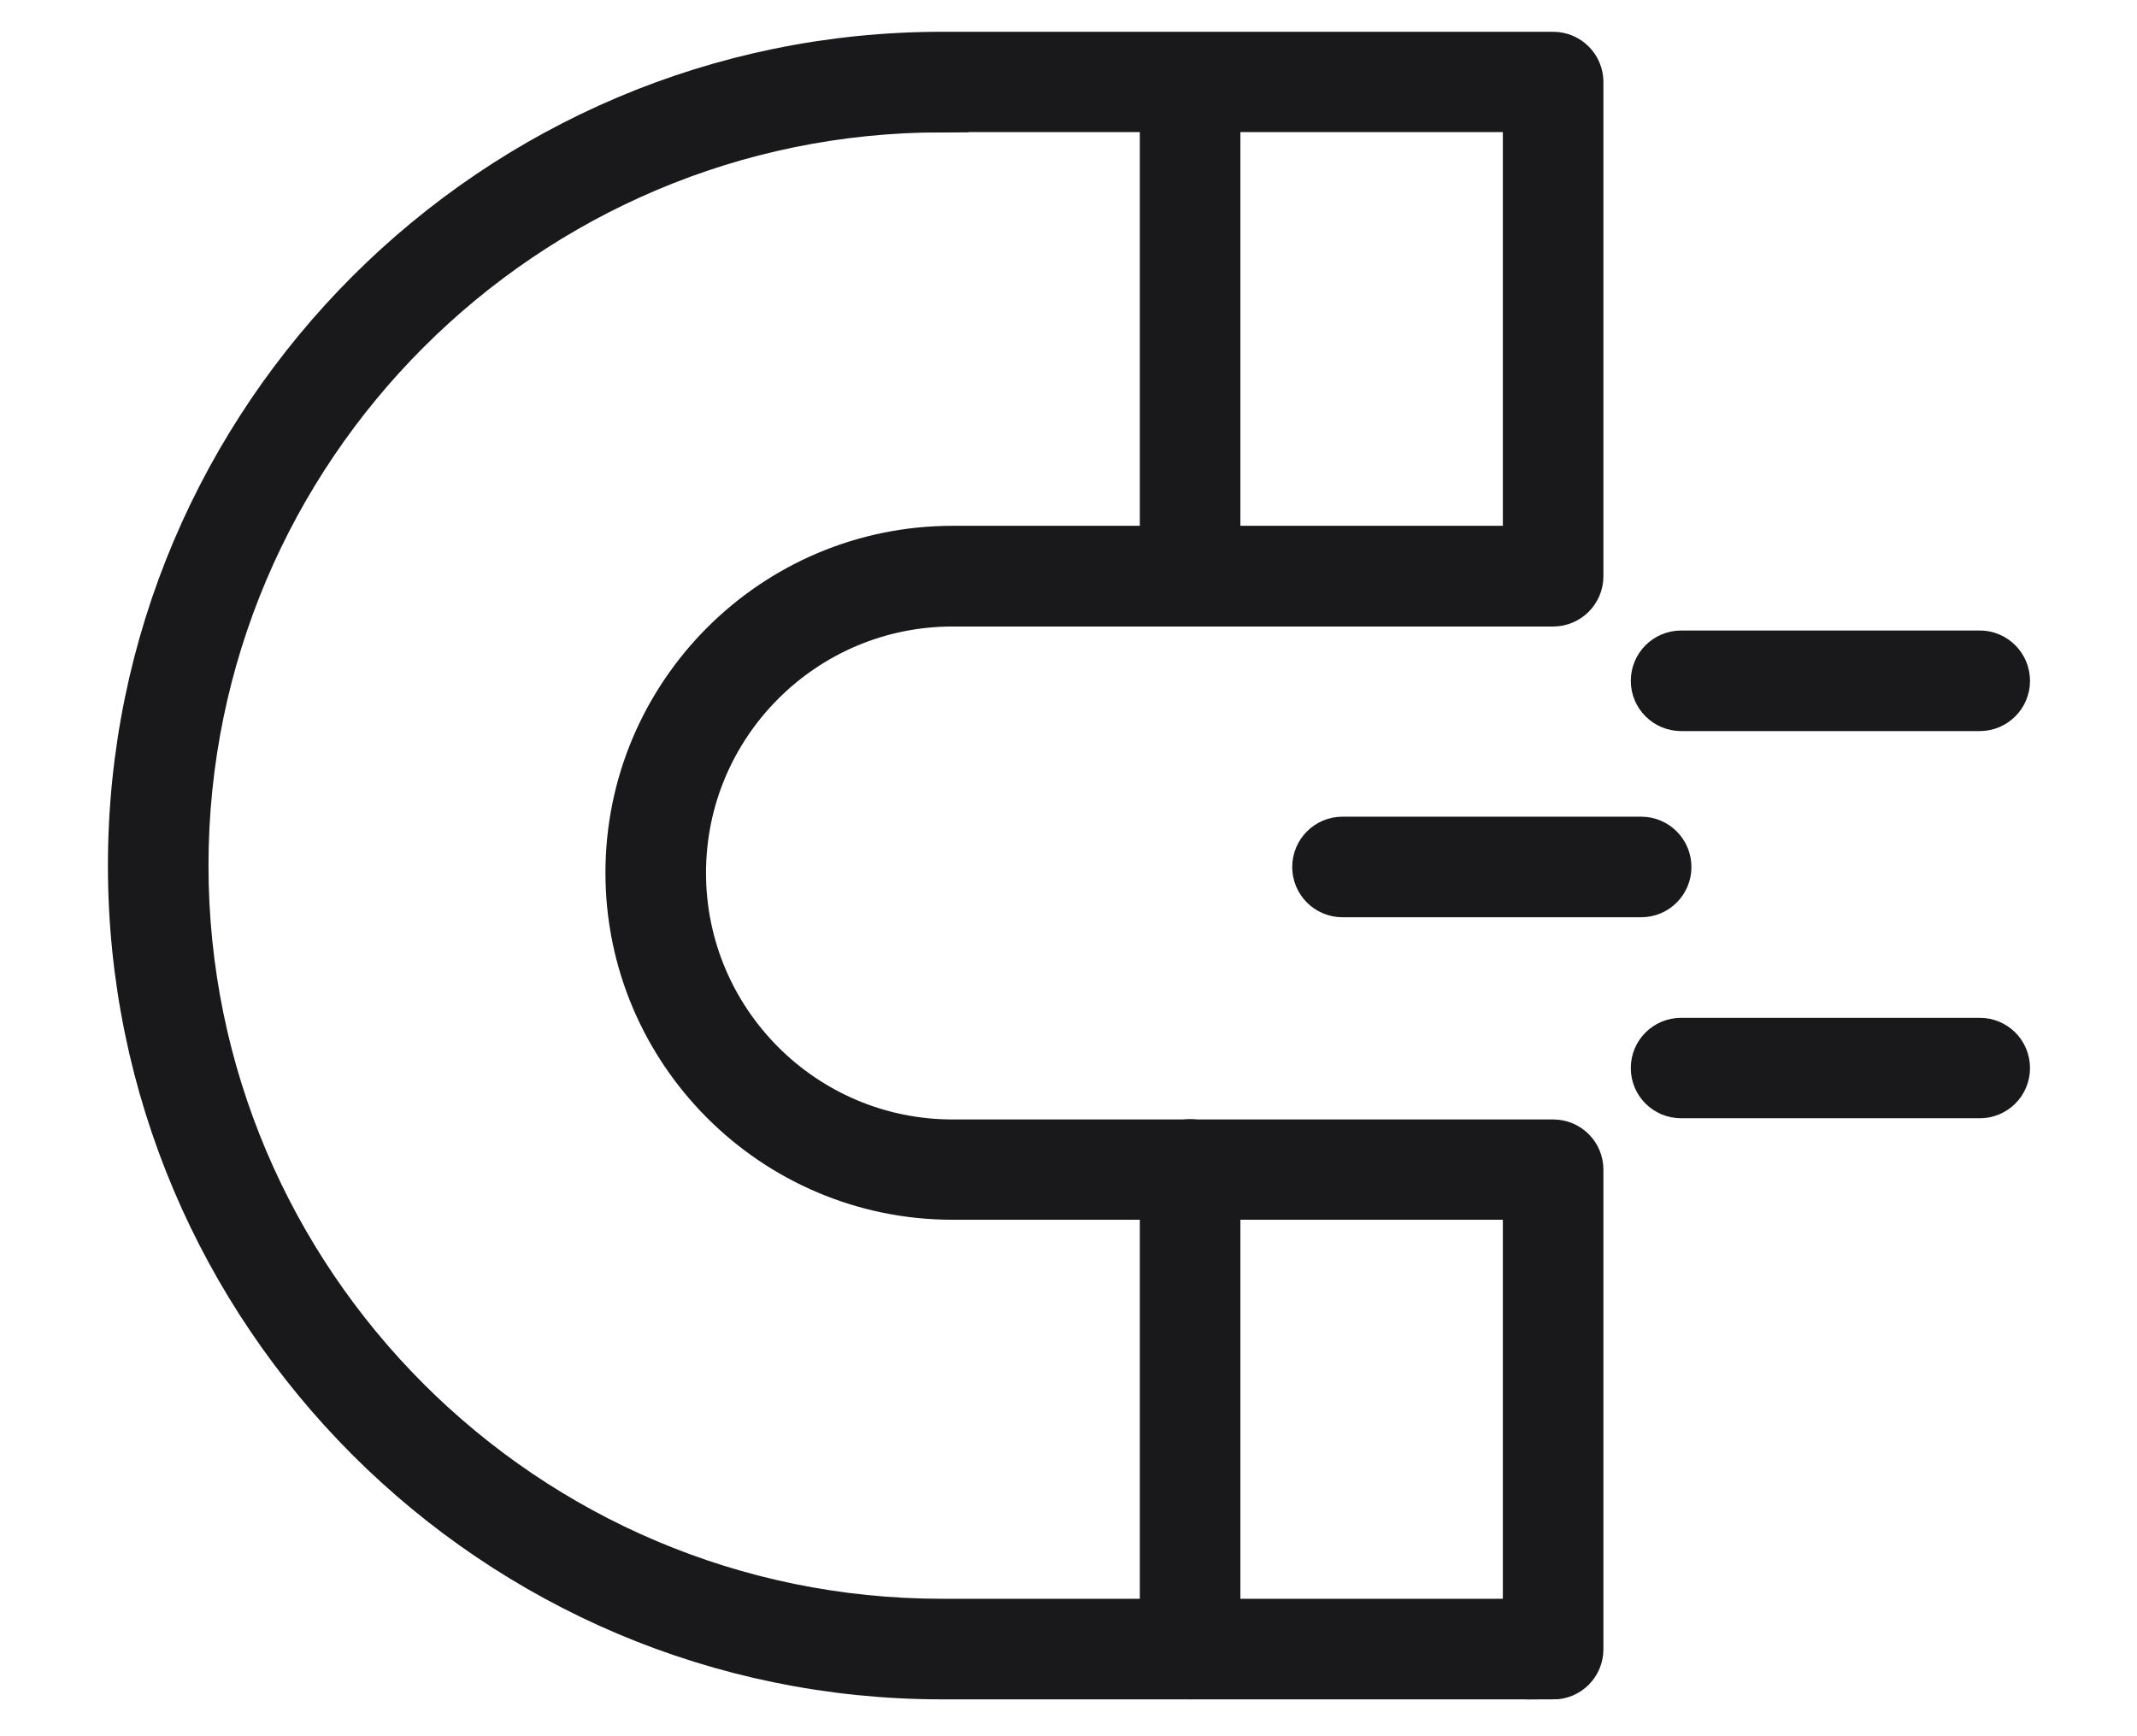
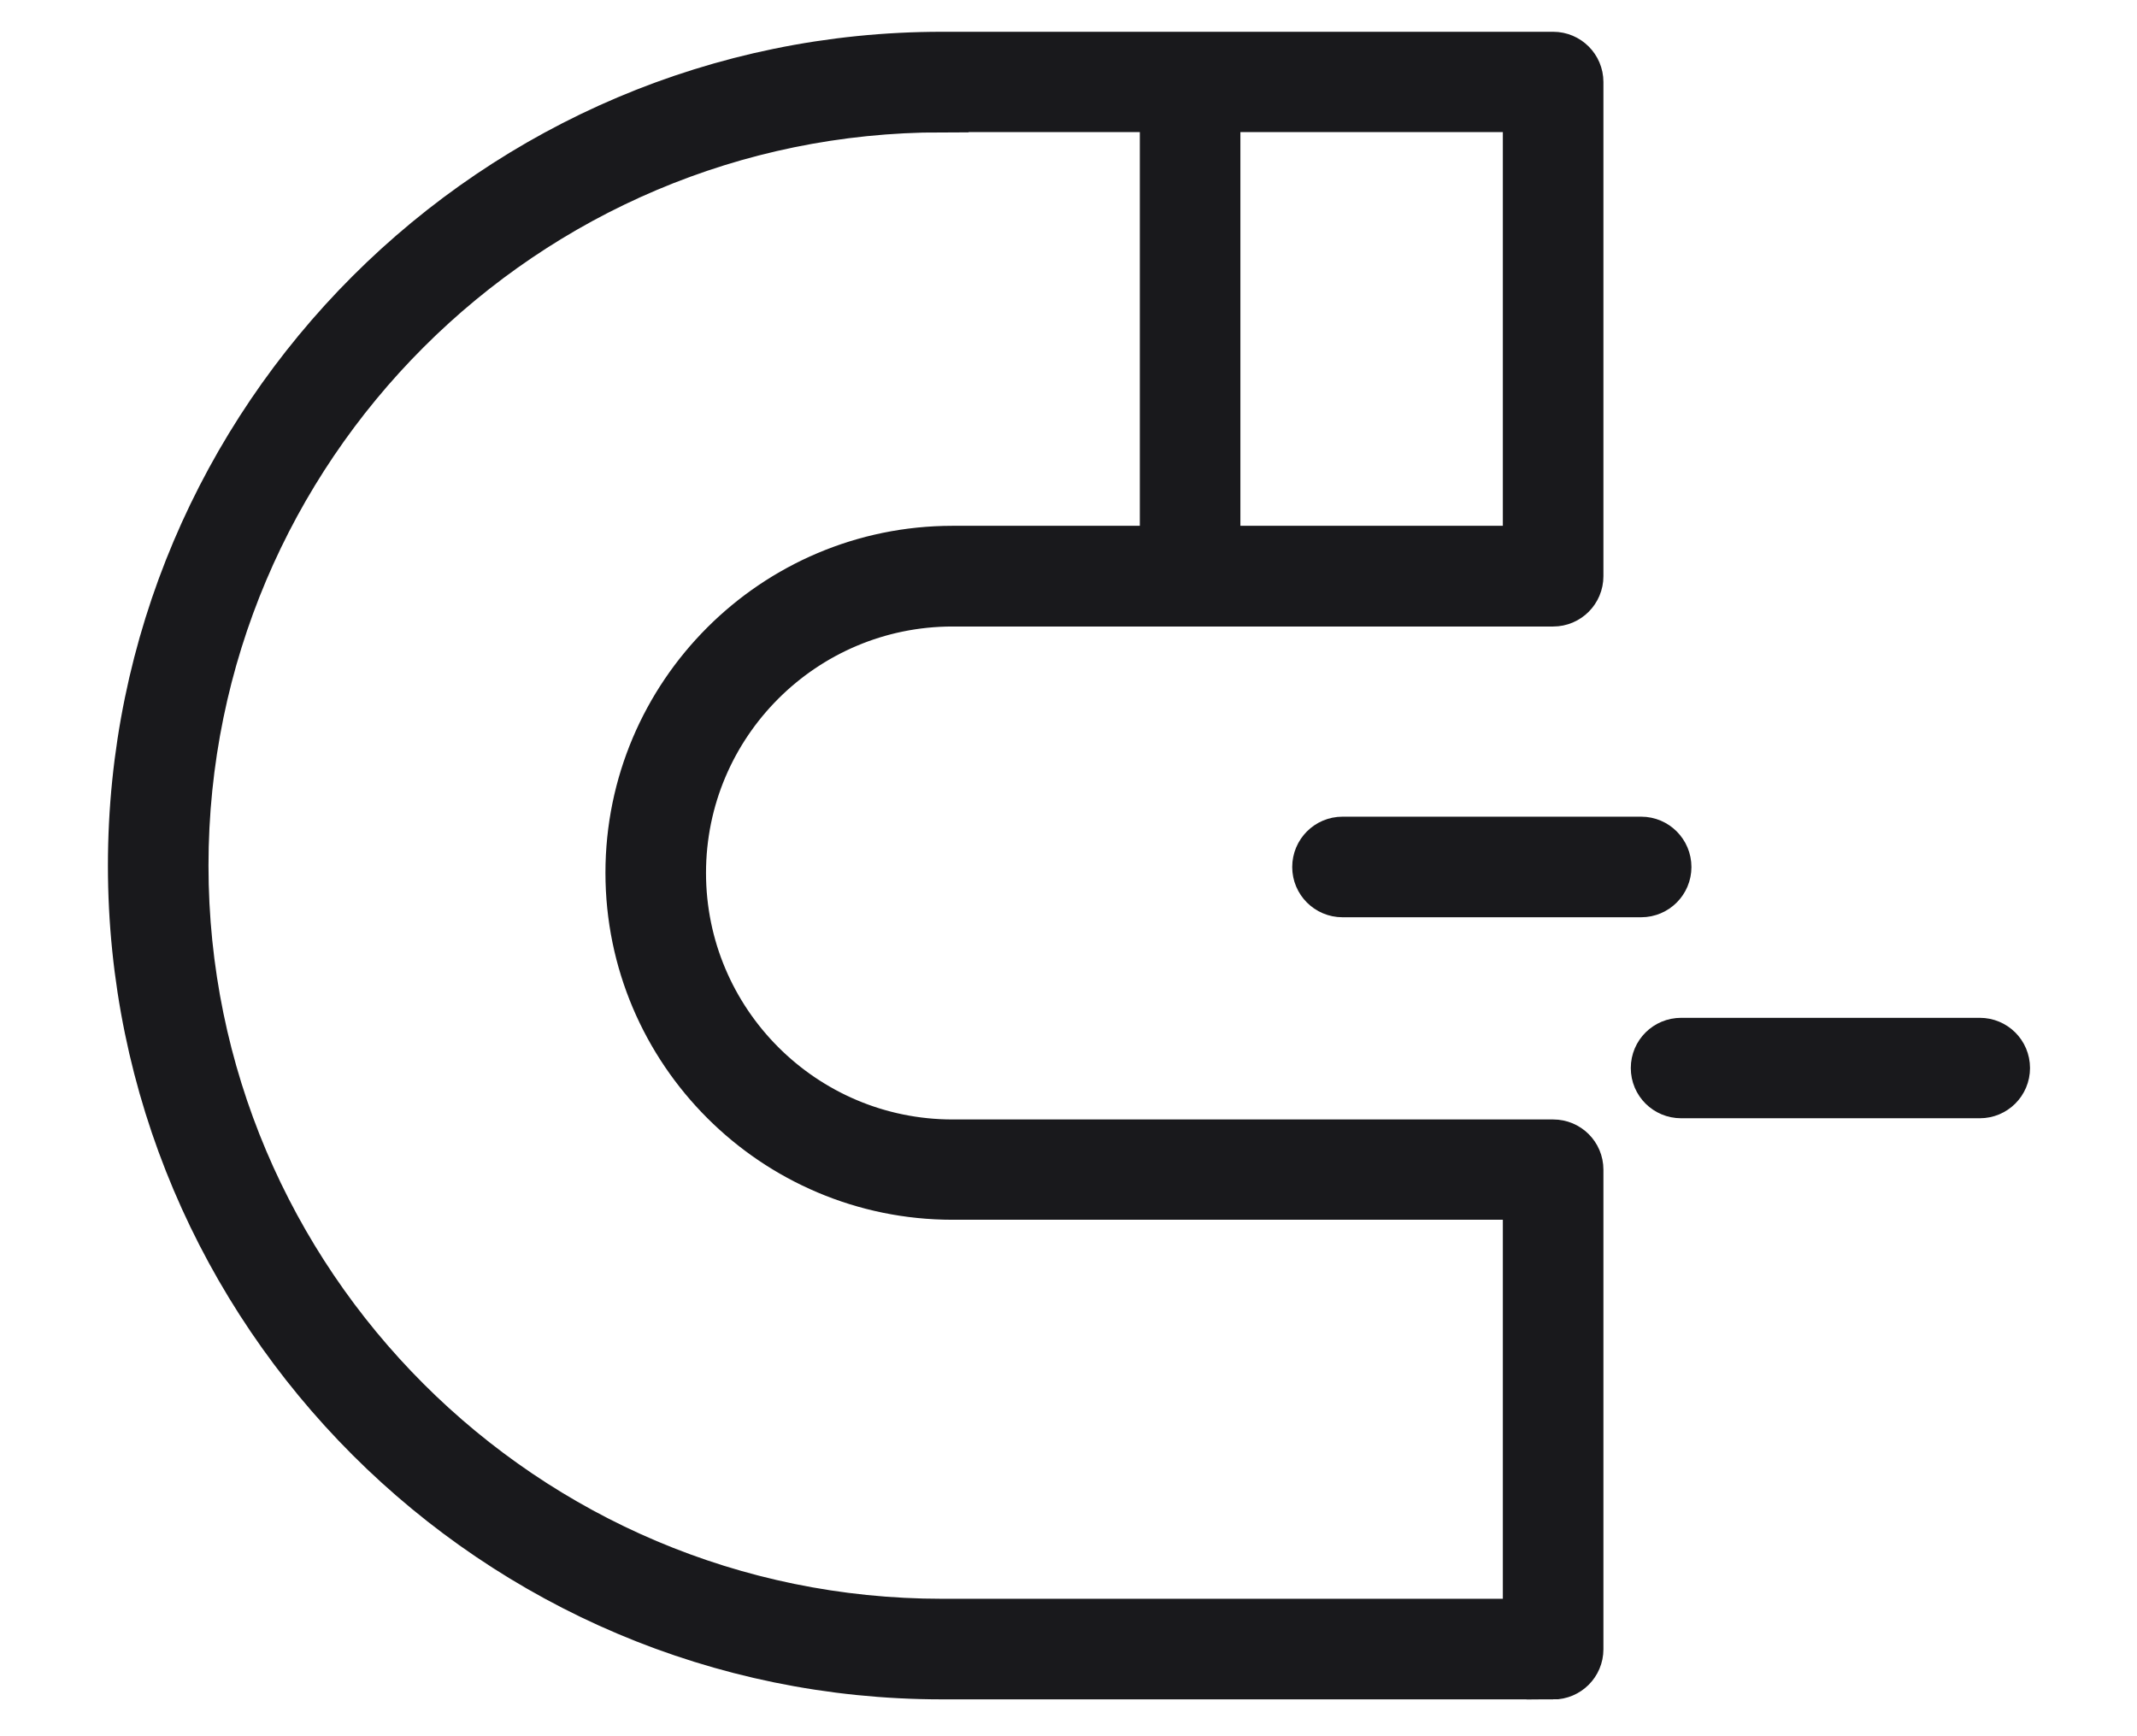
<svg xmlns="http://www.w3.org/2000/svg" fill="none" viewBox="0 0 16 13" height="13" width="16">
  <path stroke-width="0.4" stroke="#19191C" fill="#19191C" d="M12.288 6.668H10.051C9.954 6.668 9.875 6.589 9.875 6.492C9.875 6.394 9.954 6.315 10.051 6.315H12.288C12.385 6.315 12.464 6.394 12.464 6.492C12.464 6.589 12.385 6.668 12.288 6.668Z" />
-   <path stroke-width="0.4" stroke="#19191C" fill="#19191C" d="M14.823 5.274H12.587C12.489 5.274 12.41 5.195 12.41 5.098C12.41 5 12.489 4.921 12.587 4.921H14.823C14.92 4.921 14.999 5 14.999 5.098C14.999 5.195 14.92 5.274 14.823 5.274Z" />
  <path stroke-width="0.4" stroke="#19191C" fill="#19191C" d="M14.823 8.173H12.587C12.489 8.173 12.41 8.095 12.41 7.997C12.41 7.899 12.489 7.821 12.587 7.821H14.823C14.92 7.821 14.999 7.899 14.999 7.997C14.999 8.095 14.92 8.173 14.823 8.173Z" />
  <path stroke-width="0.4" stroke="#19191C" fill="#19191C" d="M11.629 12.524H7.052C3.719 12.524 1.008 9.813 1.008 6.481C1.008 3.149 3.719 0.438 7.052 0.438H11.629C11.726 0.438 11.805 0.517 11.805 0.614V4.314C11.805 4.412 11.726 4.491 11.629 4.491H7.132C6.003 4.491 5.086 5.408 5.086 6.536C5.086 7.664 6.003 8.582 7.132 8.582H11.629C11.726 8.582 11.805 8.66 11.805 8.758V12.349C11.805 12.446 11.726 12.525 11.629 12.525V12.524ZM7.052 0.791C3.913 0.791 1.361 3.343 1.361 6.481C1.361 9.619 3.913 12.171 7.052 12.171H11.452V8.933H7.132C5.809 8.933 4.733 7.857 4.733 6.535C4.733 5.213 5.809 4.137 7.132 4.137H11.452V0.789H7.052V0.791Z" />
-   <path stroke-width="0.4" stroke="#19191C" fill="#19191C" d="M8.911 12.524C8.813 12.524 8.734 12.445 8.734 12.348V8.757C8.734 8.659 8.813 8.58 8.911 8.58C9.008 8.58 9.087 8.659 9.087 8.757V12.348C9.087 12.445 9.008 12.524 8.911 12.524Z" />
  <path stroke-width="0.4" stroke="#19191C" fill="#19191C" d="M8.911 4.49C8.813 4.49 8.734 4.411 8.734 4.313V0.648C8.734 0.551 8.813 0.472 8.911 0.472C9.008 0.472 9.087 0.551 9.087 0.648V4.313C9.087 4.411 9.008 4.49 8.911 4.49Z" />
</svg>